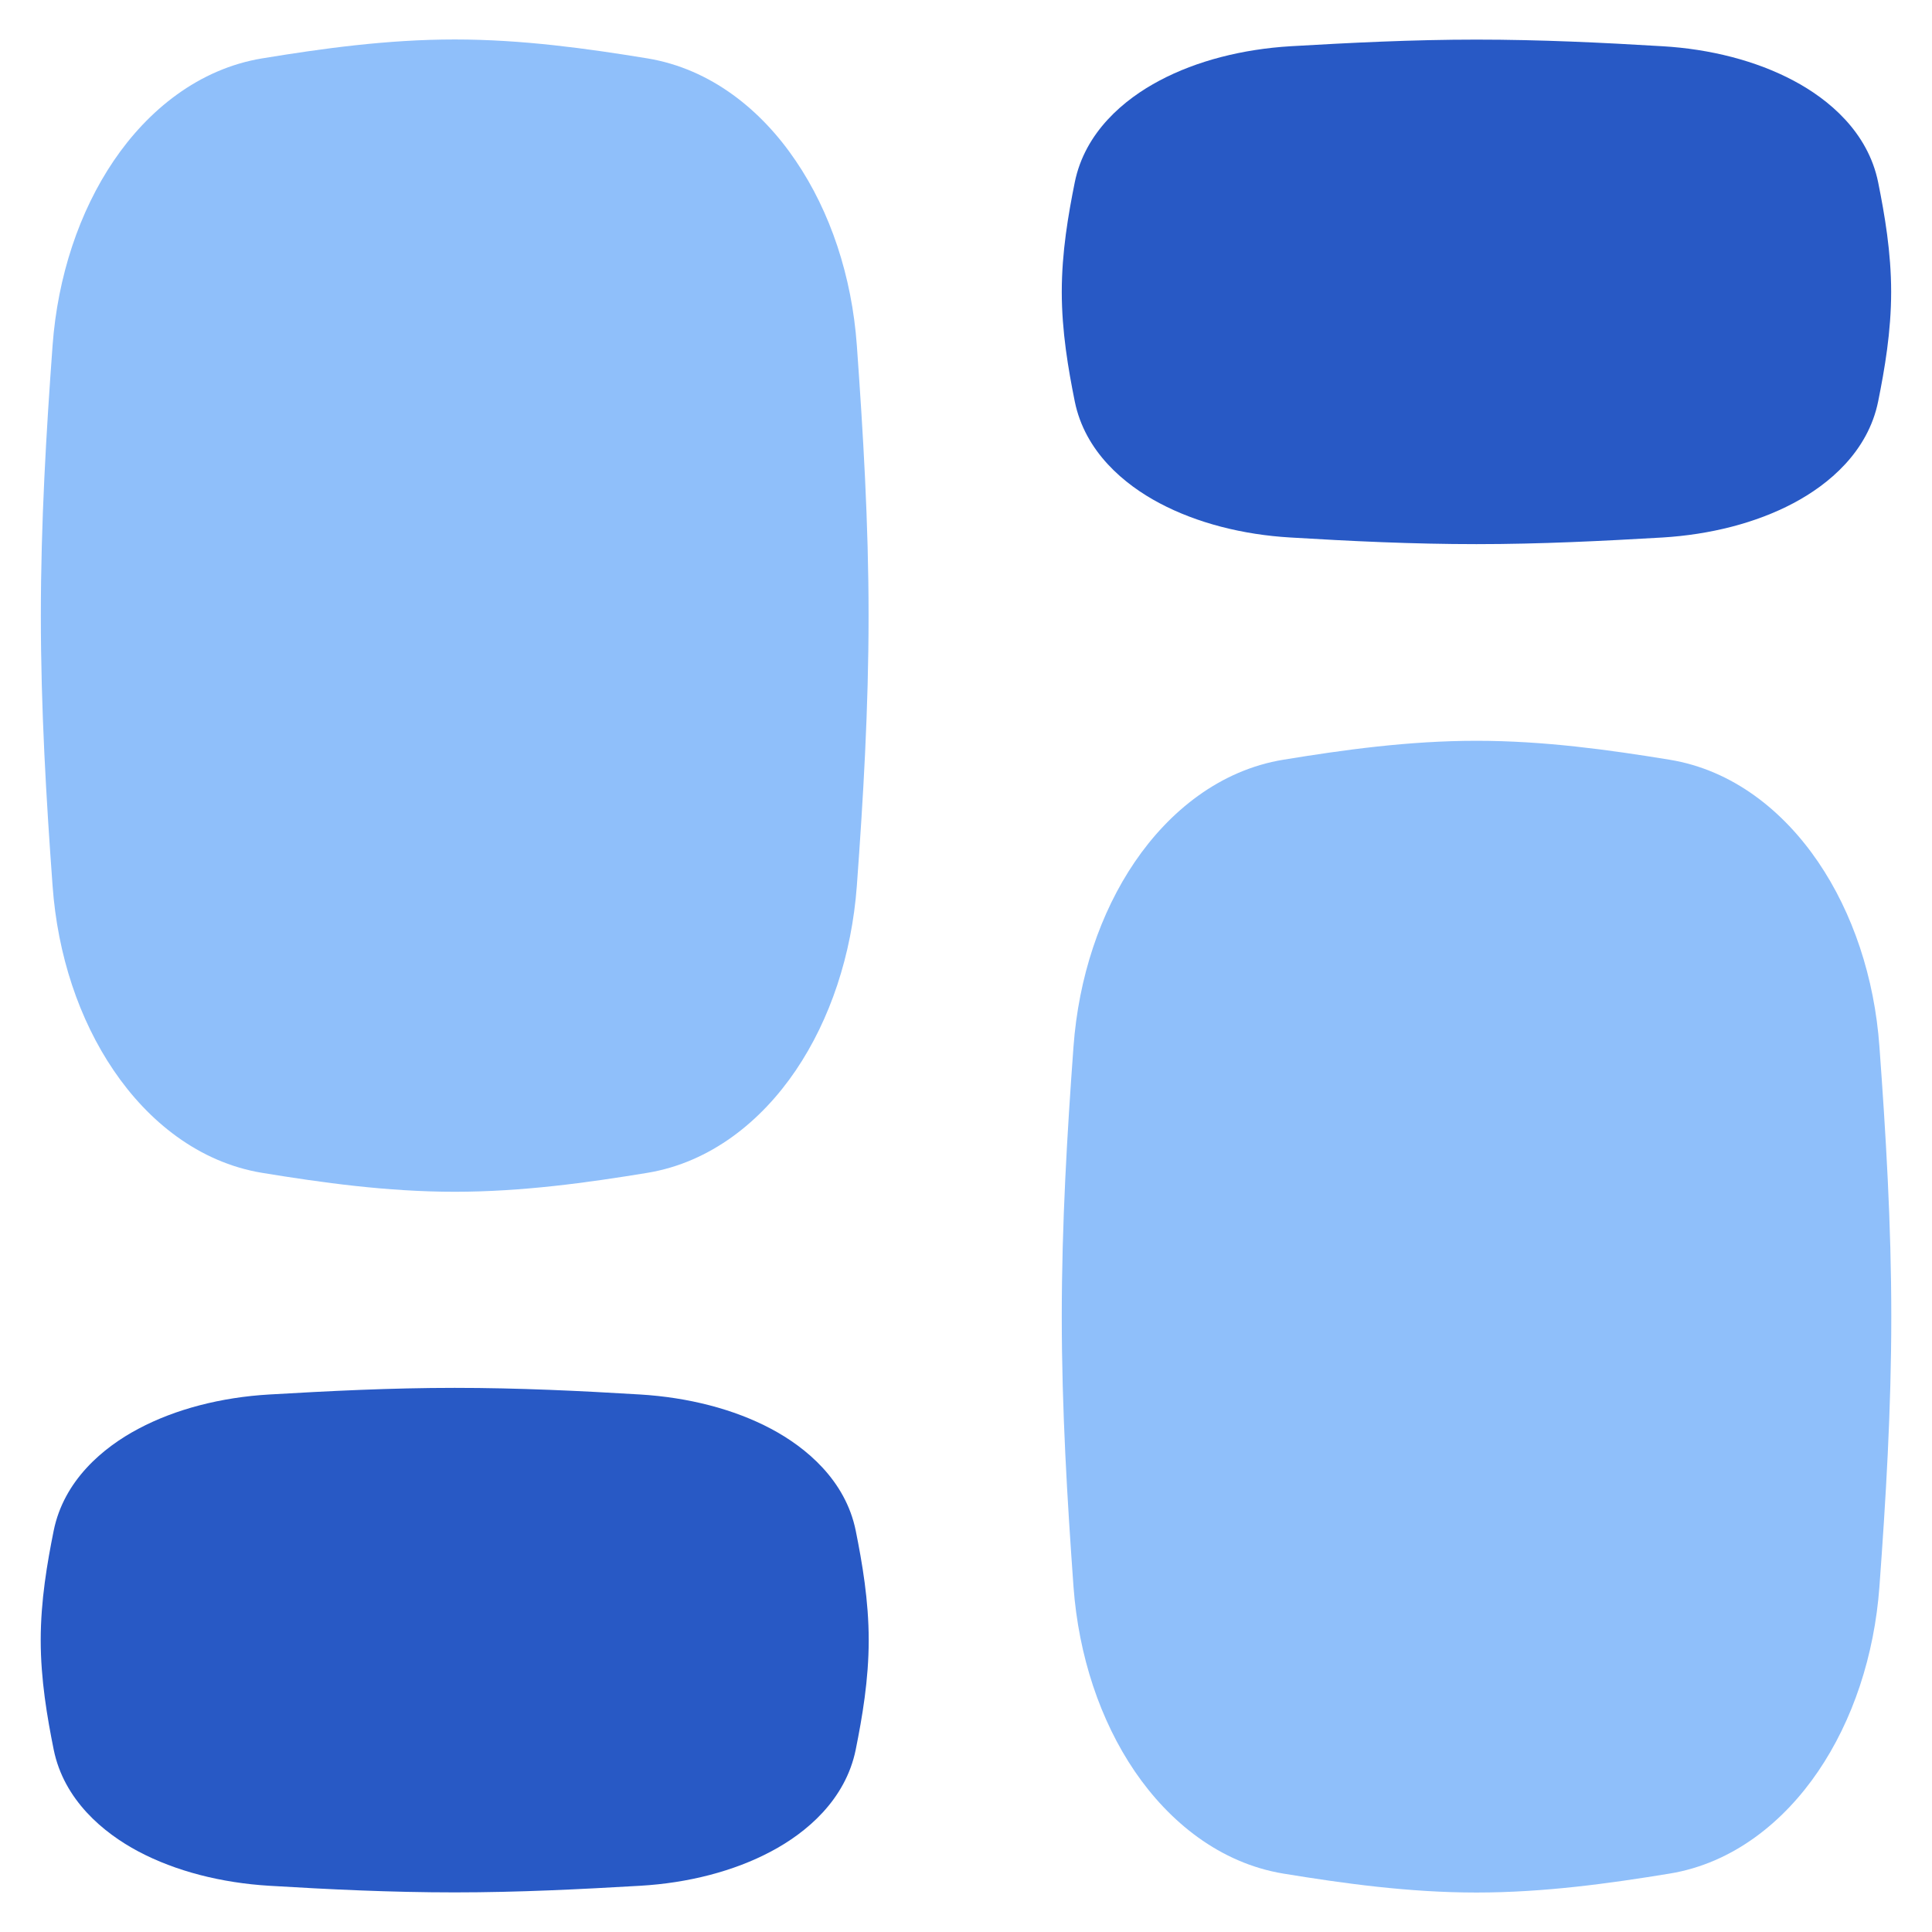
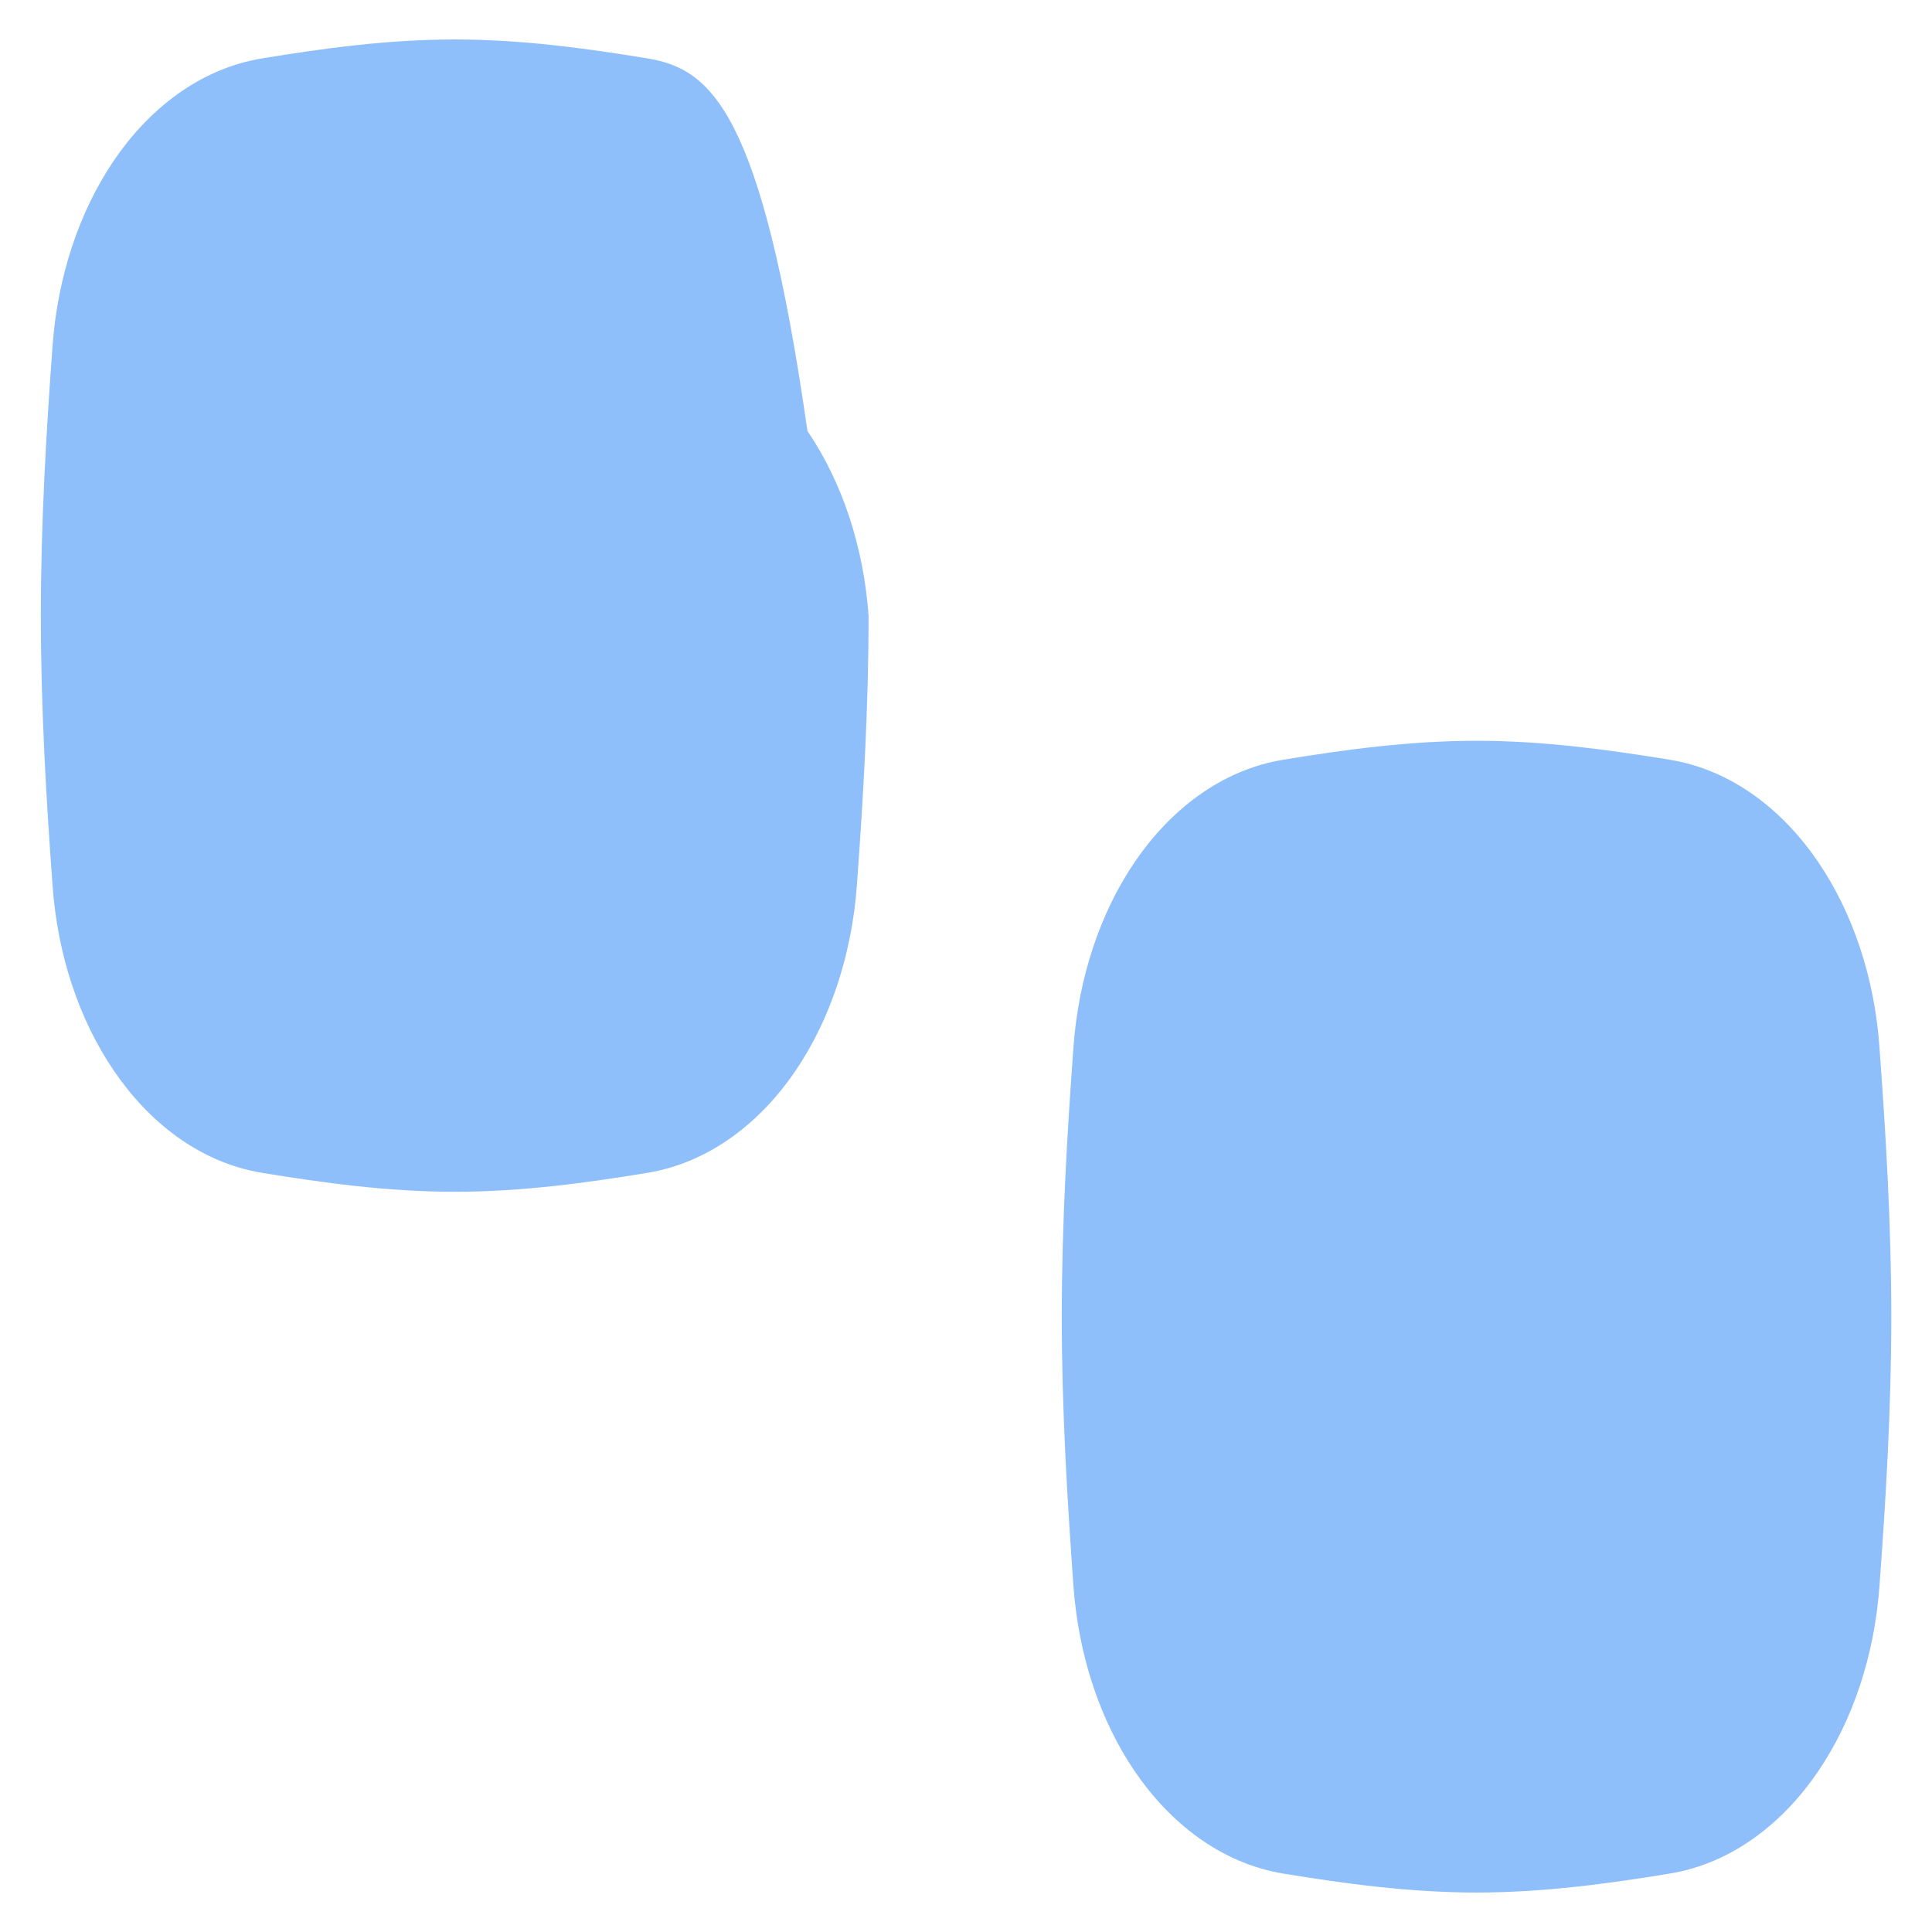
<svg xmlns="http://www.w3.org/2000/svg" fill="none" viewBox="0 0 14 14" id="Dashboard-3--Streamline-Flex">
  <desc>
    Dashboard 3 Streamline Icon: https://streamlinehq.com
  </desc>
  <g id="dashboard-3--app-application-dashboard-home-layout-vertical">
-     <path id="Union" fill="#8fbffa" fill-rule="evenodd" d="M3.295 0.286c-0.49 0 -0.962 0.066 -1.395 0.137 -0.461 0.076 -0.828 0.376 -1.076 0.742 -0.25 0.369 -0.406 0.838 -0.443 1.338 -0.046 0.629 -0.085 1.285 -0.085 1.958s0.039 1.33 0.085 1.958c0.036 0.501 0.192 0.969 0.443 1.338 0.248 0.366 0.615 0.666 1.076 0.742 0.434 0.071 0.906 0.137 1.395 0.137 0.49 0 0.962 -0.066 1.395 -0.137 0.461 -0.076 0.828 -0.376 1.076 -0.742 0.25 -0.369 0.406 -0.838 0.443 -1.338 0.046 -0.629 0.085 -1.285 0.085 -1.958s-0.04 -1.33 -0.085 -1.958c-0.036 -0.501 -0.192 -0.969 -0.443 -1.338C5.519 0.799 5.152 0.499 4.691 0.423c-0.434 -0.071 -0.906 -0.137 -1.395 -0.137ZM10.699 13.714c0.491 0 0.964 -0.066 1.398 -0.137 0.461 -0.075 0.829 -0.375 1.078 -0.741 0.251 -0.369 0.407 -0.837 0.444 -1.338 0.046 -0.628 0.086 -1.284 0.086 -1.957 0 -0.673 -0.04 -1.329 -0.086 -1.957 -0.036 -0.501 -0.193 -0.969 -0.444 -1.338 -0.249 -0.366 -0.616 -0.666 -1.078 -0.741 -0.435 -0.071 -0.907 -0.137 -1.398 -0.137 -0.491 0 -0.964 0.066 -1.398 0.137 -0.461 0.075 -0.829 0.375 -1.078 0.741 -0.251 0.369 -0.407 0.837 -0.444 1.338 -0.046 0.628 -0.085 1.284 -0.085 1.957 0 0.673 0.04 1.329 0.085 1.957 0.037 0.501 0.193 0.969 0.444 1.338 0.249 0.365 0.616 0.665 1.078 0.741 0.435 0.071 0.907 0.137 1.398 0.137Z" clip-rule="evenodd" stroke-width="1" />
-     <path id="Union_2" fill="#2859c5" fill-rule="evenodd" d="M12.046 3.895c-0.431 0.025 -0.883 0.048 -1.347 0.048 -0.464 0 -0.916 -0.022 -1.347 -0.048 -0.346 -0.02 -0.679 -0.105 -0.95 -0.249 -0.255 -0.135 -0.54 -0.372 -0.614 -0.738 -0.047 -0.234 -0.094 -0.506 -0.094 -0.793 0 -0.288 0.047 -0.559 0.094 -0.793 0.074 -0.366 0.359 -0.603 0.614 -0.738 0.271 -0.144 0.603 -0.228 0.95 -0.249 0.431 -0.025 0.883 -0.048 1.347 -0.048 0.464 0 0.916 0.022 1.347 0.048 0.346 0.02 0.679 0.105 0.95 0.249 0.255 0.135 0.54 0.372 0.614 0.738 0.047 0.234 0.094 0.506 0.094 0.793 0 0.288 -0.047 0.559 -0.094 0.793 -0.074 0.366 -0.359 0.603 -0.614 0.738 -0.271 0.144 -0.604 0.228 -0.95 0.249ZM1.951 10.105c0.43 -0.025 0.881 -0.048 1.344 -0.048 0.463 0 0.914 0.022 1.344 0.048 0.346 0.021 0.678 0.105 0.949 0.249 0.254 0.135 0.539 0.373 0.613 0.738 0.047 0.234 0.094 0.506 0.094 0.793 0 0.288 -0.047 0.559 -0.094 0.793 -0.074 0.365 -0.358 0.603 -0.613 0.738 -0.27 0.144 -0.603 0.229 -0.949 0.249 -0.43 0.025 -0.881 0.048 -1.344 0.048 -0.463 0 -0.914 -0.022 -1.344 -0.048 -0.346 -0.021 -0.678 -0.105 -0.949 -0.249 -0.254 -0.135 -0.539 -0.373 -0.613 -0.738 -0.047 -0.234 -0.094 -0.506 -0.094 -0.793 0 -0.288 0.047 -0.559 0.094 -0.793 0.074 -0.365 0.358 -0.603 0.613 -0.738 0.27 -0.144 0.603 -0.229 0.949 -0.249Z" clip-rule="evenodd" stroke-width="1" />
+     <path id="Union" fill="#8fbffa" fill-rule="evenodd" d="M3.295 0.286c-0.49 0 -0.962 0.066 -1.395 0.137 -0.461 0.076 -0.828 0.376 -1.076 0.742 -0.25 0.369 -0.406 0.838 -0.443 1.338 -0.046 0.629 -0.085 1.285 -0.085 1.958s0.039 1.33 0.085 1.958c0.036 0.501 0.192 0.969 0.443 1.338 0.248 0.366 0.615 0.666 1.076 0.742 0.434 0.071 0.906 0.137 1.395 0.137 0.49 0 0.962 -0.066 1.395 -0.137 0.461 -0.076 0.828 -0.376 1.076 -0.742 0.25 -0.369 0.406 -0.838 0.443 -1.338 0.046 -0.629 0.085 -1.285 0.085 -1.958c-0.036 -0.501 -0.192 -0.969 -0.443 -1.338C5.519 0.799 5.152 0.499 4.691 0.423c-0.434 -0.071 -0.906 -0.137 -1.395 -0.137ZM10.699 13.714c0.491 0 0.964 -0.066 1.398 -0.137 0.461 -0.075 0.829 -0.375 1.078 -0.741 0.251 -0.369 0.407 -0.837 0.444 -1.338 0.046 -0.628 0.086 -1.284 0.086 -1.957 0 -0.673 -0.04 -1.329 -0.086 -1.957 -0.036 -0.501 -0.193 -0.969 -0.444 -1.338 -0.249 -0.366 -0.616 -0.666 -1.078 -0.741 -0.435 -0.071 -0.907 -0.137 -1.398 -0.137 -0.491 0 -0.964 0.066 -1.398 0.137 -0.461 0.075 -0.829 0.375 -1.078 0.741 -0.251 0.369 -0.407 0.837 -0.444 1.338 -0.046 0.628 -0.085 1.284 -0.085 1.957 0 0.673 0.04 1.329 0.085 1.957 0.037 0.501 0.193 0.969 0.444 1.338 0.249 0.365 0.616 0.665 1.078 0.741 0.435 0.071 0.907 0.137 1.398 0.137Z" clip-rule="evenodd" stroke-width="1" />
  </g>
</svg>